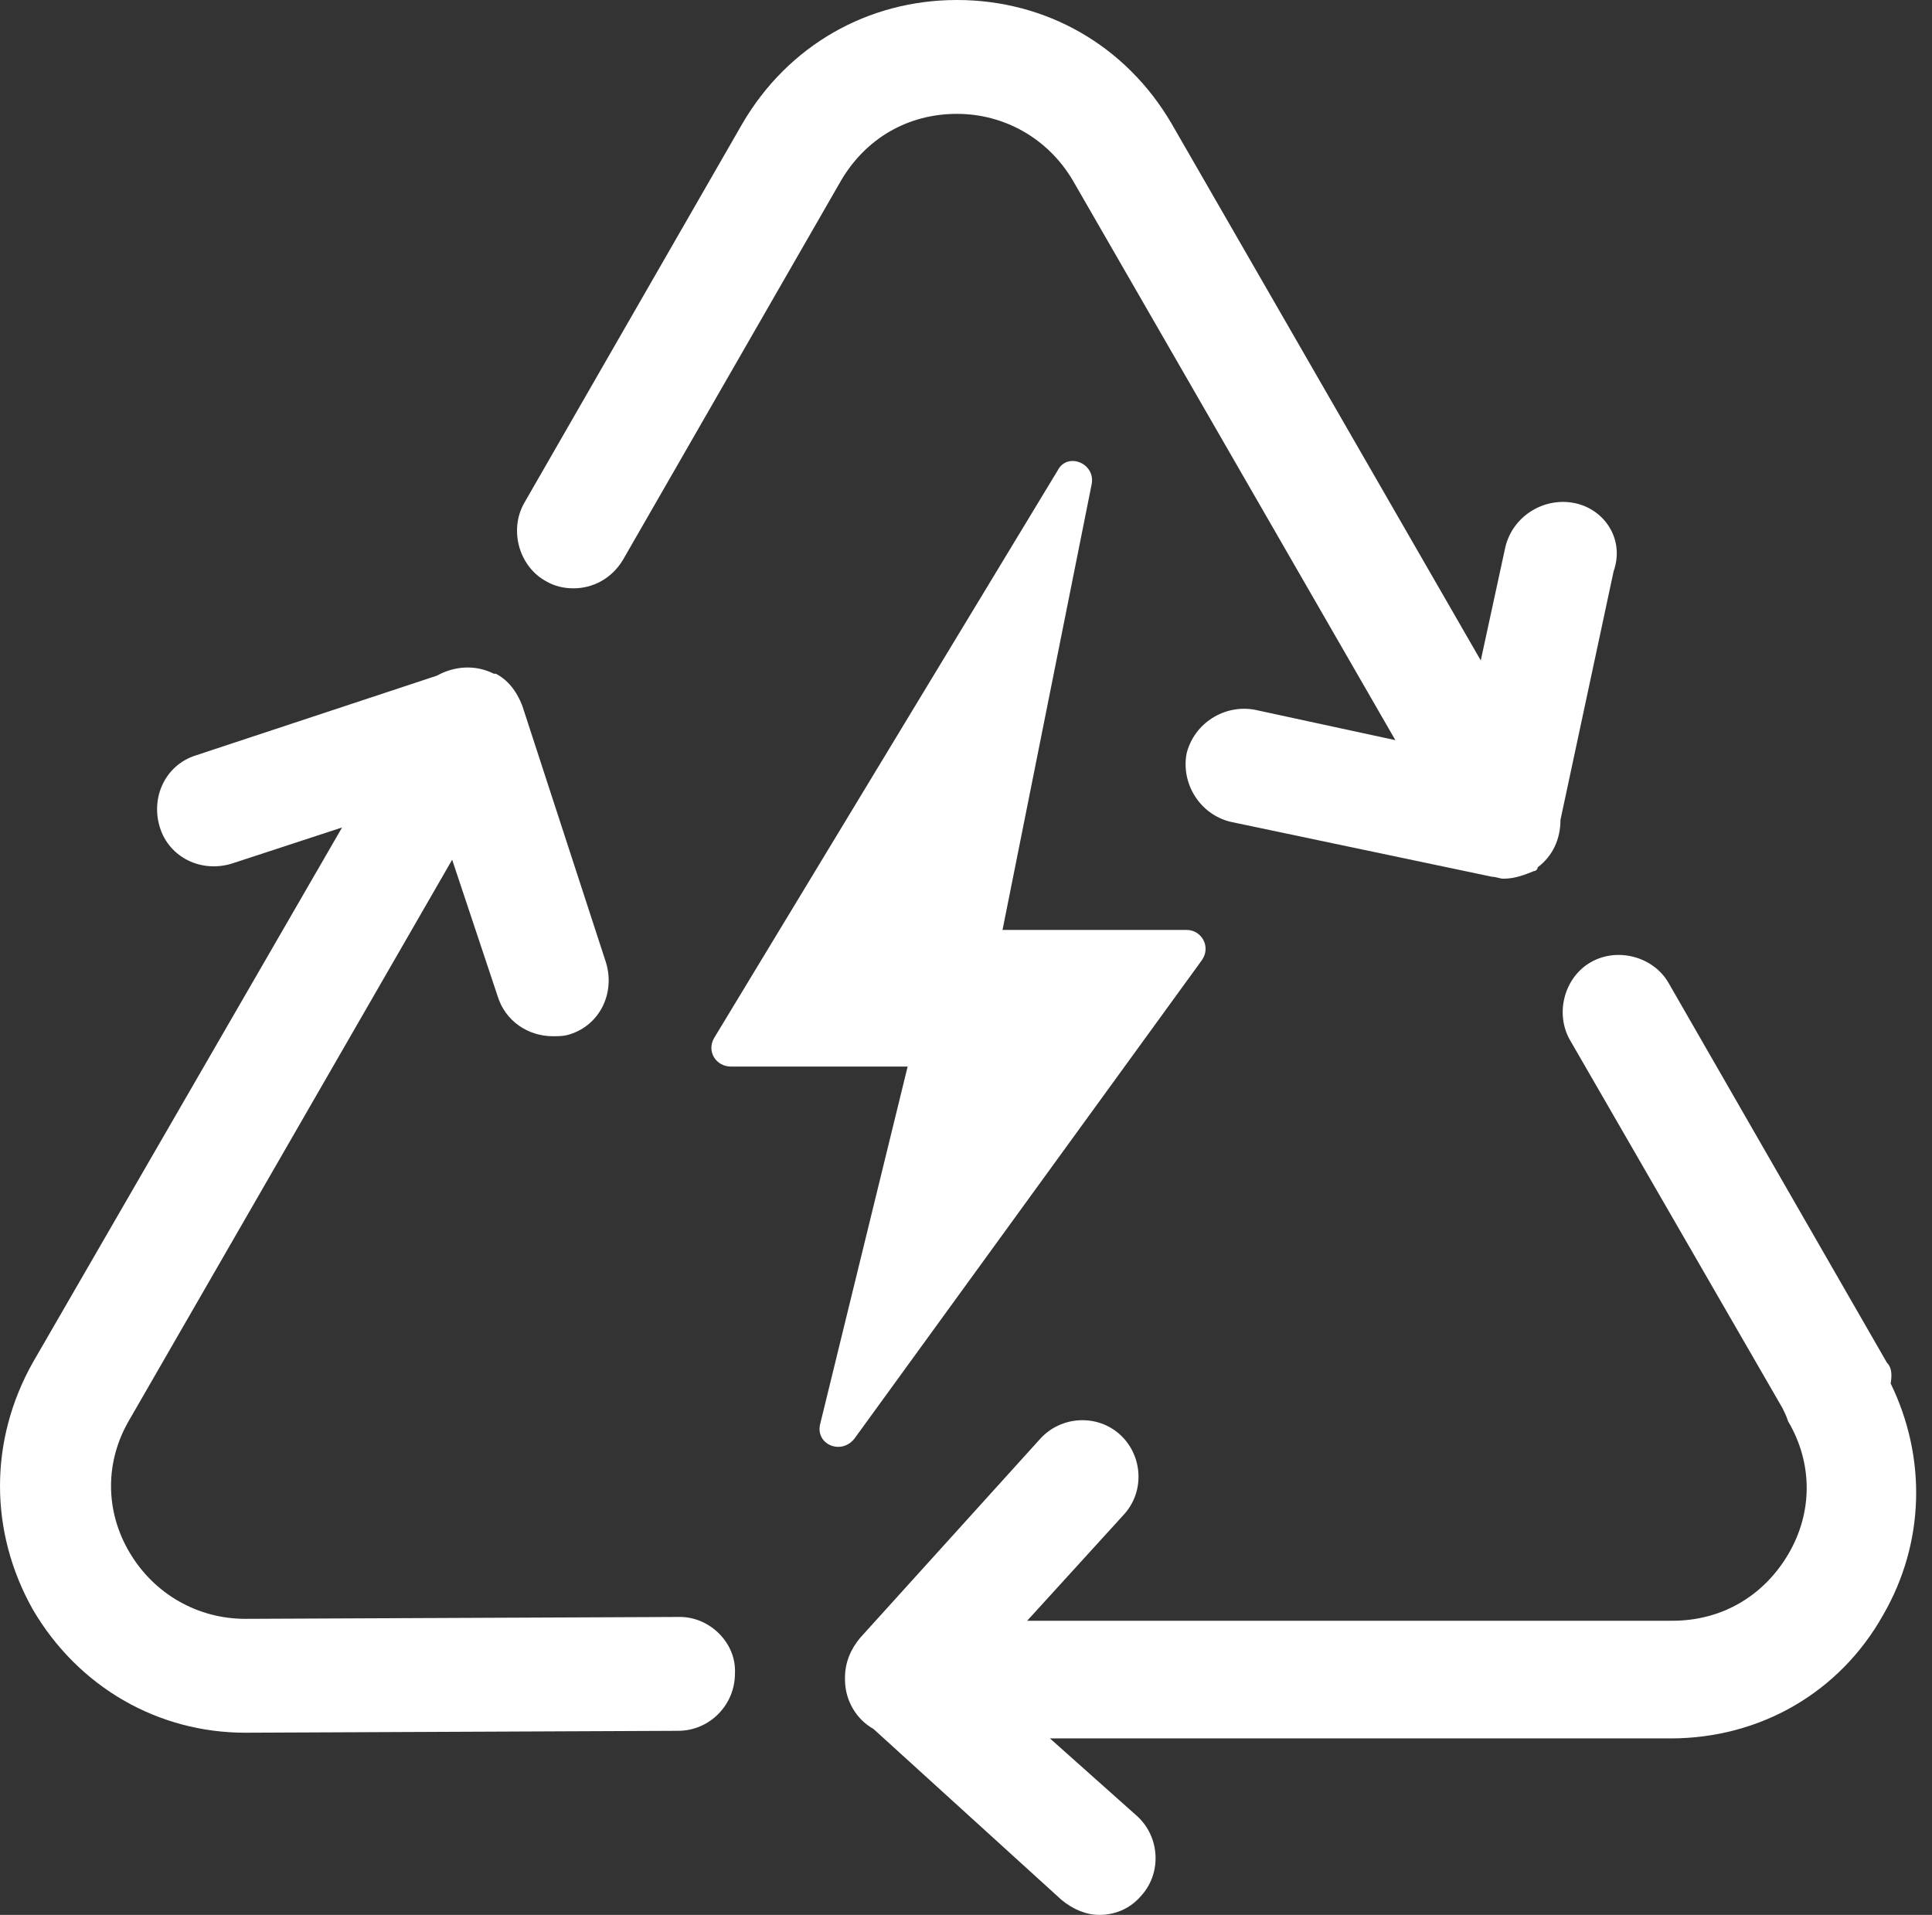
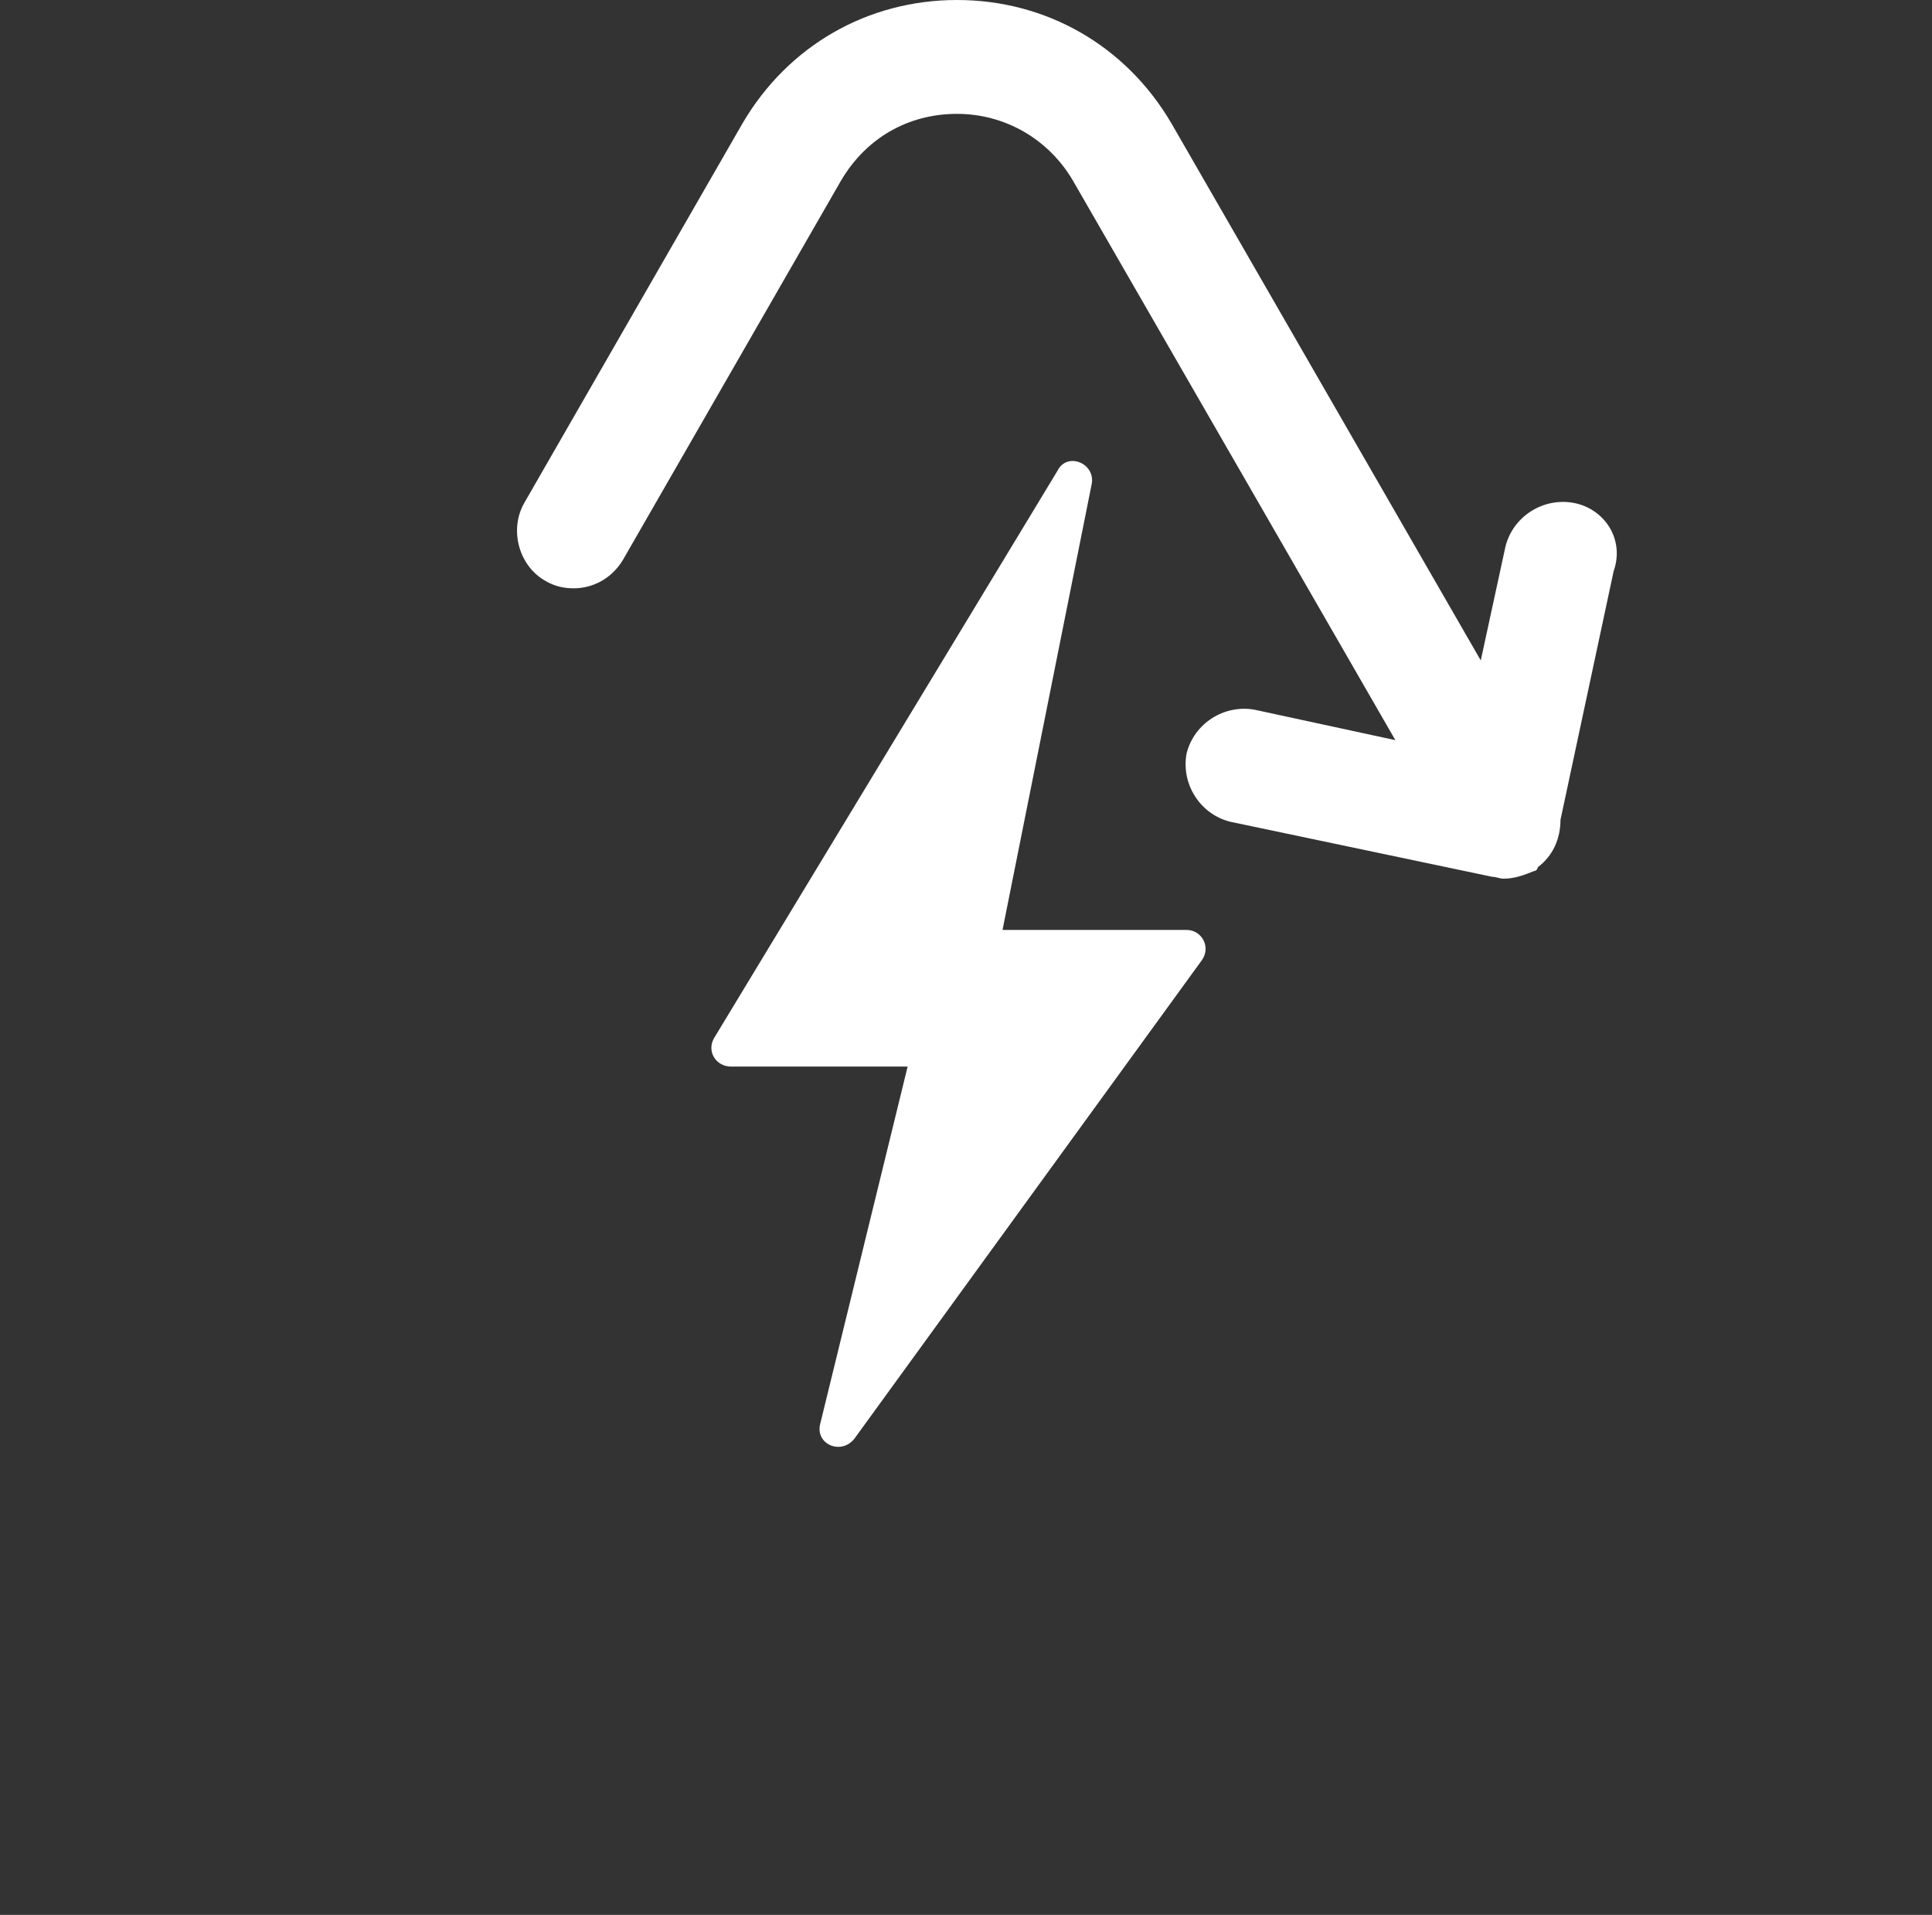
<svg xmlns="http://www.w3.org/2000/svg" width="113" height="112" viewBox="0 0 113 112" fill="none">
  <rect x="0" y="0" width="113" height="112" fill="#333333" stroke="none" />
  <g style="mix-blend-mode:overlay">
-     <path d="M39.766 94.573L14.347 94.684C11.572 94.684 9.019 93.241 7.576 90.799C6.133 88.357 6.133 85.471 7.576 83.029L26.446 50.284L29.11 58.276C29.554 59.719 30.886 60.607 32.329 60.607C32.662 60.607 32.995 60.607 33.328 60.496C35.104 59.941 35.992 58.054 35.437 56.278L30.553 41.293C30.22 40.405 29.665 39.739 28.999 39.406C28.999 39.406 28.999 39.406 28.888 39.406C27.778 38.851 26.557 38.962 25.558 39.517L11.461 44.179C9.685 44.734 8.797 46.621 9.352 48.397C9.907 50.173 11.794 51.061 13.57 50.506L20.008 48.397L1.915 79.699C-0.638 84.25 -0.638 89.578 1.915 94.129C4.579 98.68 9.241 101.344 14.347 101.344L39.655 101.233C41.542 101.233 42.985 99.679 42.985 97.903C43.096 96.127 41.542 94.573 39.766 94.573Z" fill="white" />
-     <path d="M110.361 79.698L97.596 57.498C96.708 55.944 94.599 55.389 93.045 56.277C91.491 57.165 90.936 59.274 91.824 60.828L104.256 82.362C104.367 82.585 104.478 82.806 104.589 83.139C106.032 85.582 106.032 88.468 104.589 90.91C103.146 93.352 100.704 94.795 97.818 94.795H60.078L65.739 88.579C66.96 87.246 66.849 85.138 65.517 83.916C64.185 82.695 62.076 82.806 60.855 84.138L50.31 95.794C49.755 96.46 49.422 97.237 49.422 98.125C49.422 98.125 49.422 98.125 49.422 98.236C49.422 99.457 50.088 100.567 51.087 101.122L62.076 111.112C62.742 111.667 63.519 112 64.296 112C65.184 112 66.072 111.667 66.738 110.89C67.959 109.558 67.848 107.449 66.516 106.228L61.41 101.677H97.707C102.924 101.677 107.586 99.013 110.139 94.462C112.581 90.244 112.692 85.249 110.583 80.919C110.694 80.254 110.583 79.921 110.361 79.698Z" fill="white" />
    <path d="M92.047 29.415C90.272 29.082 88.496 30.192 88.052 31.968L86.608 38.628L68.515 7.215C65.851 2.664 61.189 0 55.972 0C50.755 0 46.093 2.664 43.429 7.215L30.664 29.415C29.776 30.969 30.331 33.078 31.885 33.966C32.44 34.299 32.995 34.41 33.55 34.41C34.66 34.41 35.77 33.855 36.436 32.745L49.201 10.545C50.644 8.103 53.086 6.66 55.972 6.66C58.747 6.66 61.3 8.103 62.743 10.545L81.613 43.29L73.399 41.514C71.623 41.181 69.847 42.291 69.403 44.067C69.07 45.843 70.18 47.619 71.956 48.063L87.274 51.282C87.496 51.282 87.718 51.393 87.94 51.393C88.606 51.393 89.162 51.171 89.716 50.949C89.828 50.949 89.939 50.838 89.939 50.727C90.826 50.061 91.27 49.062 91.27 47.952L94.379 33.411C95.044 31.524 93.823 29.748 92.047 29.415Z" fill="white" />
    <path d="M70.291 56.166C70.846 55.389 70.291 54.39 69.403 54.39H58.636L63.853 28.305C64.075 27.084 62.41 26.418 61.855 27.528L41.764 60.718C41.32 61.495 41.875 62.383 42.763 62.383H53.086L47.98 83.251C47.647 84.472 49.201 85.138 49.978 84.139L70.291 56.166Z" fill="white" />
  </g>
</svg>